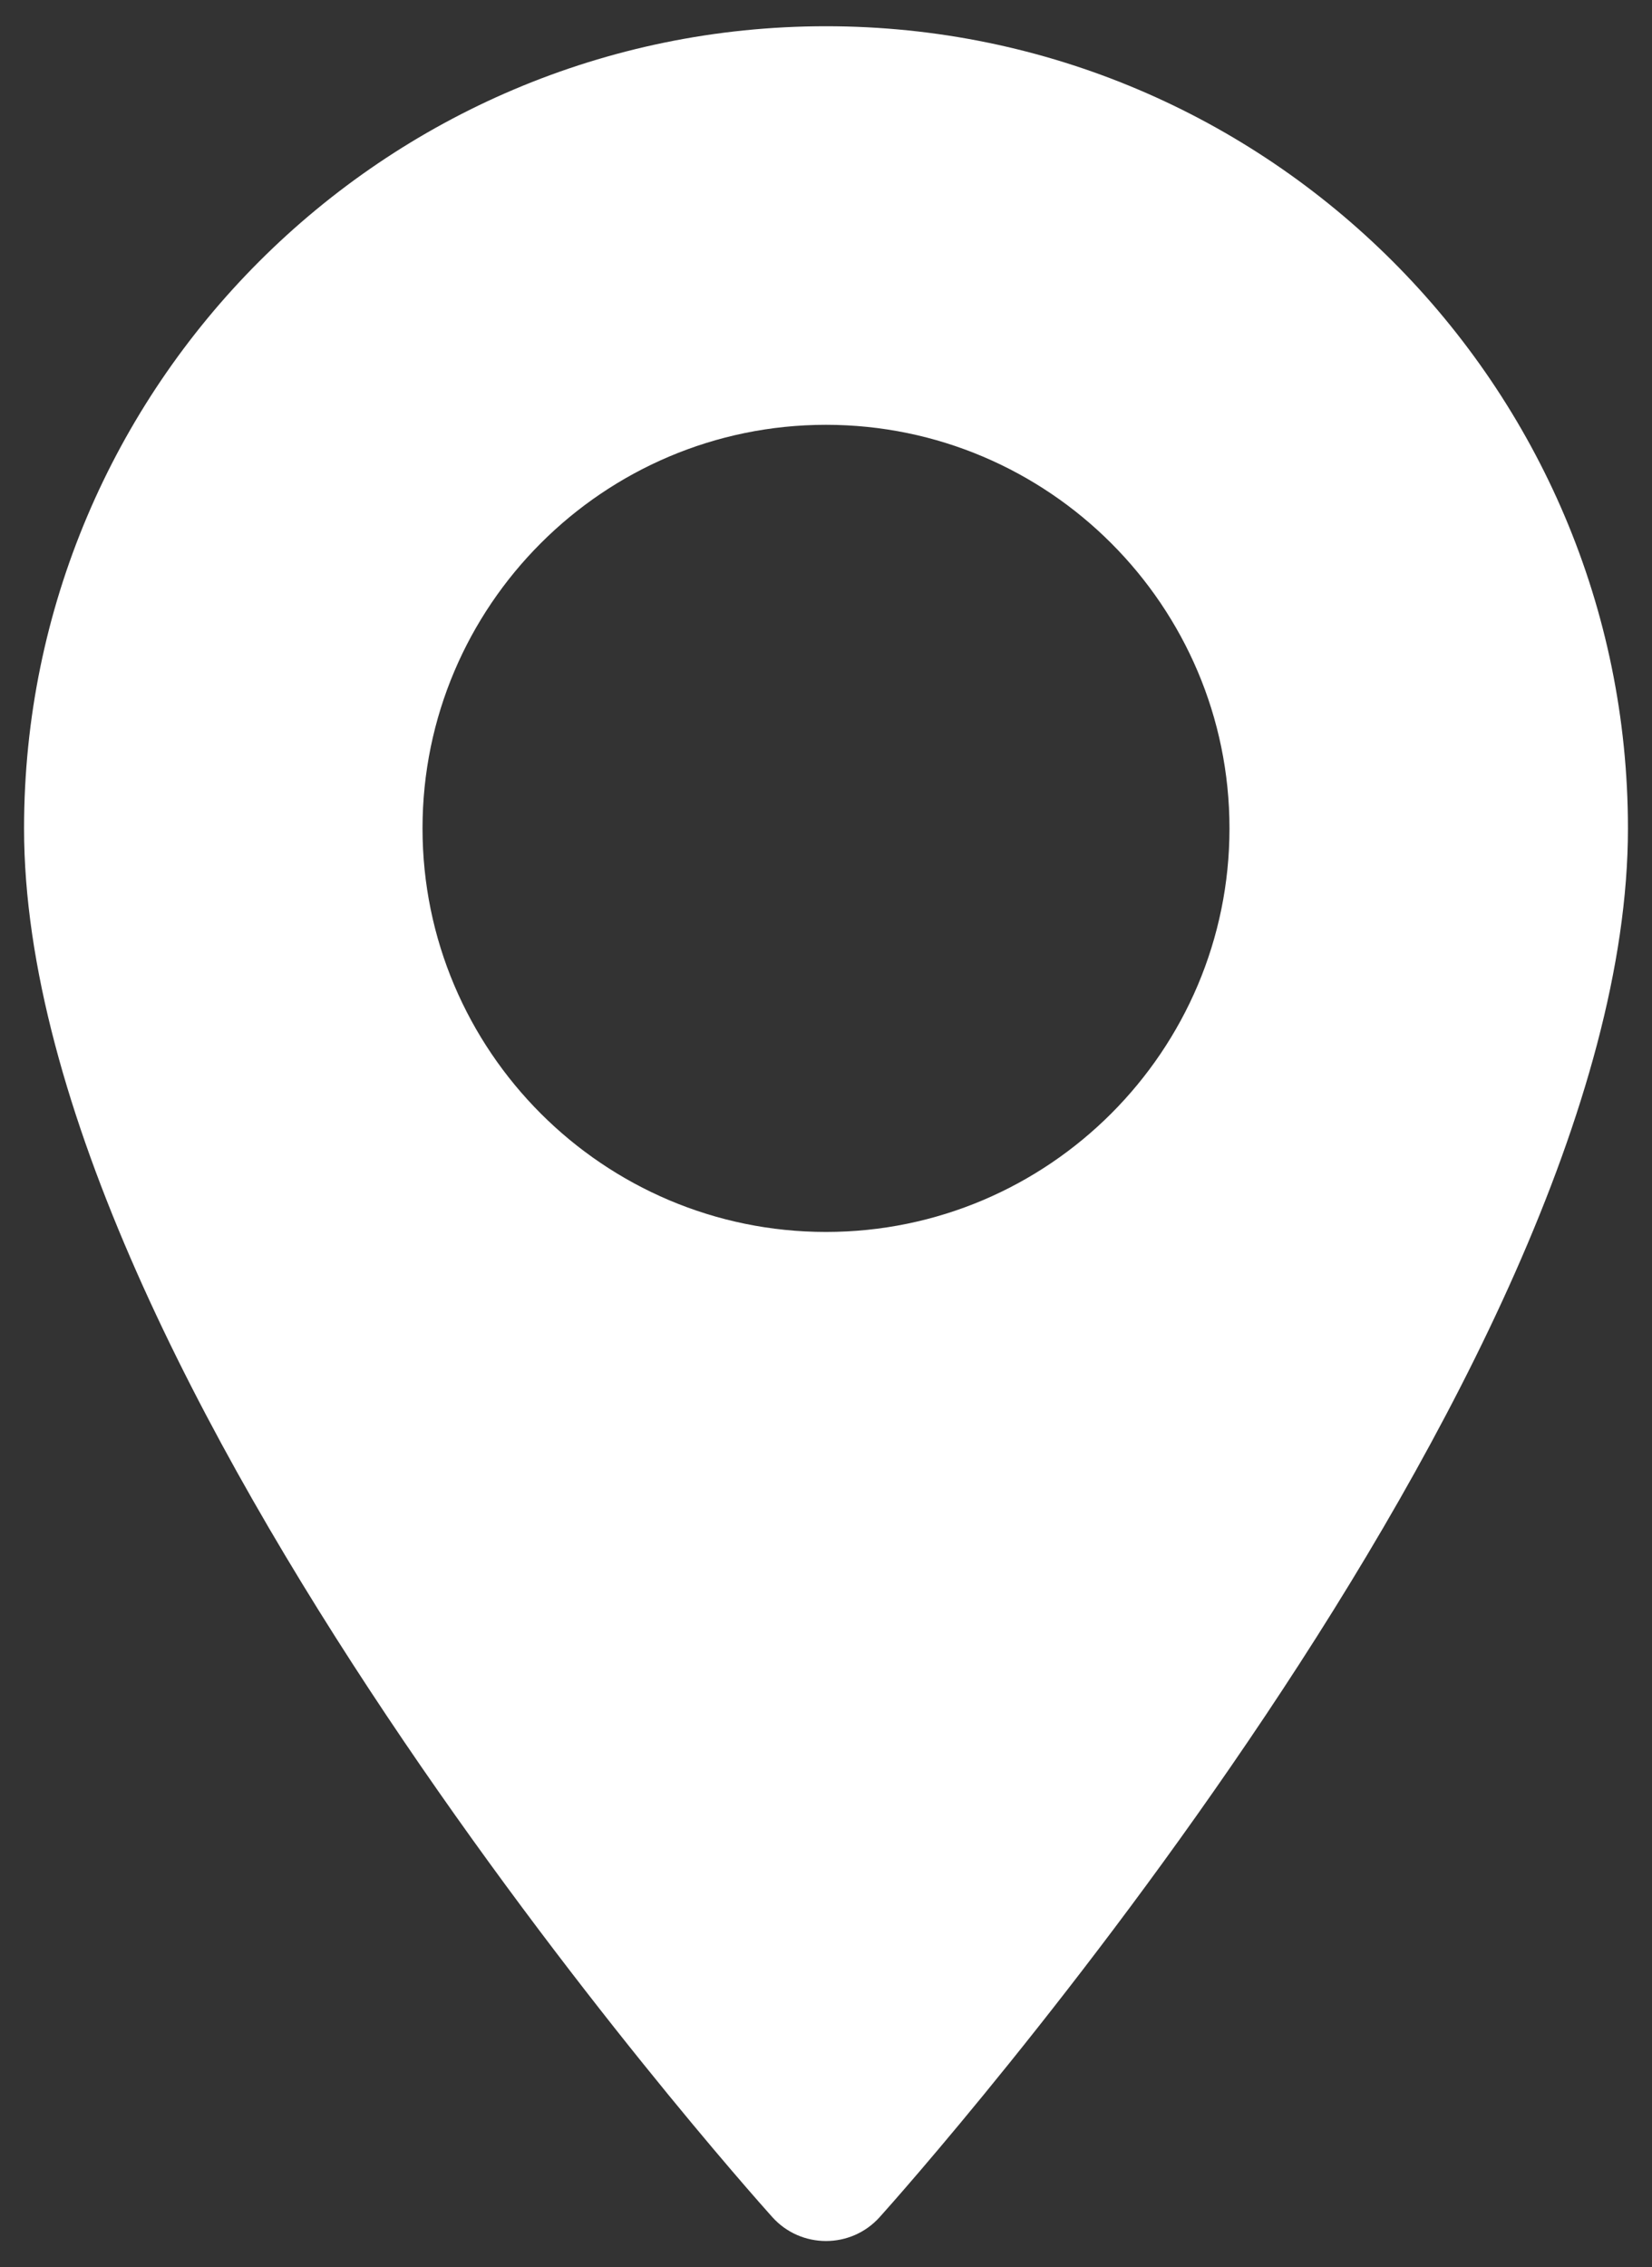
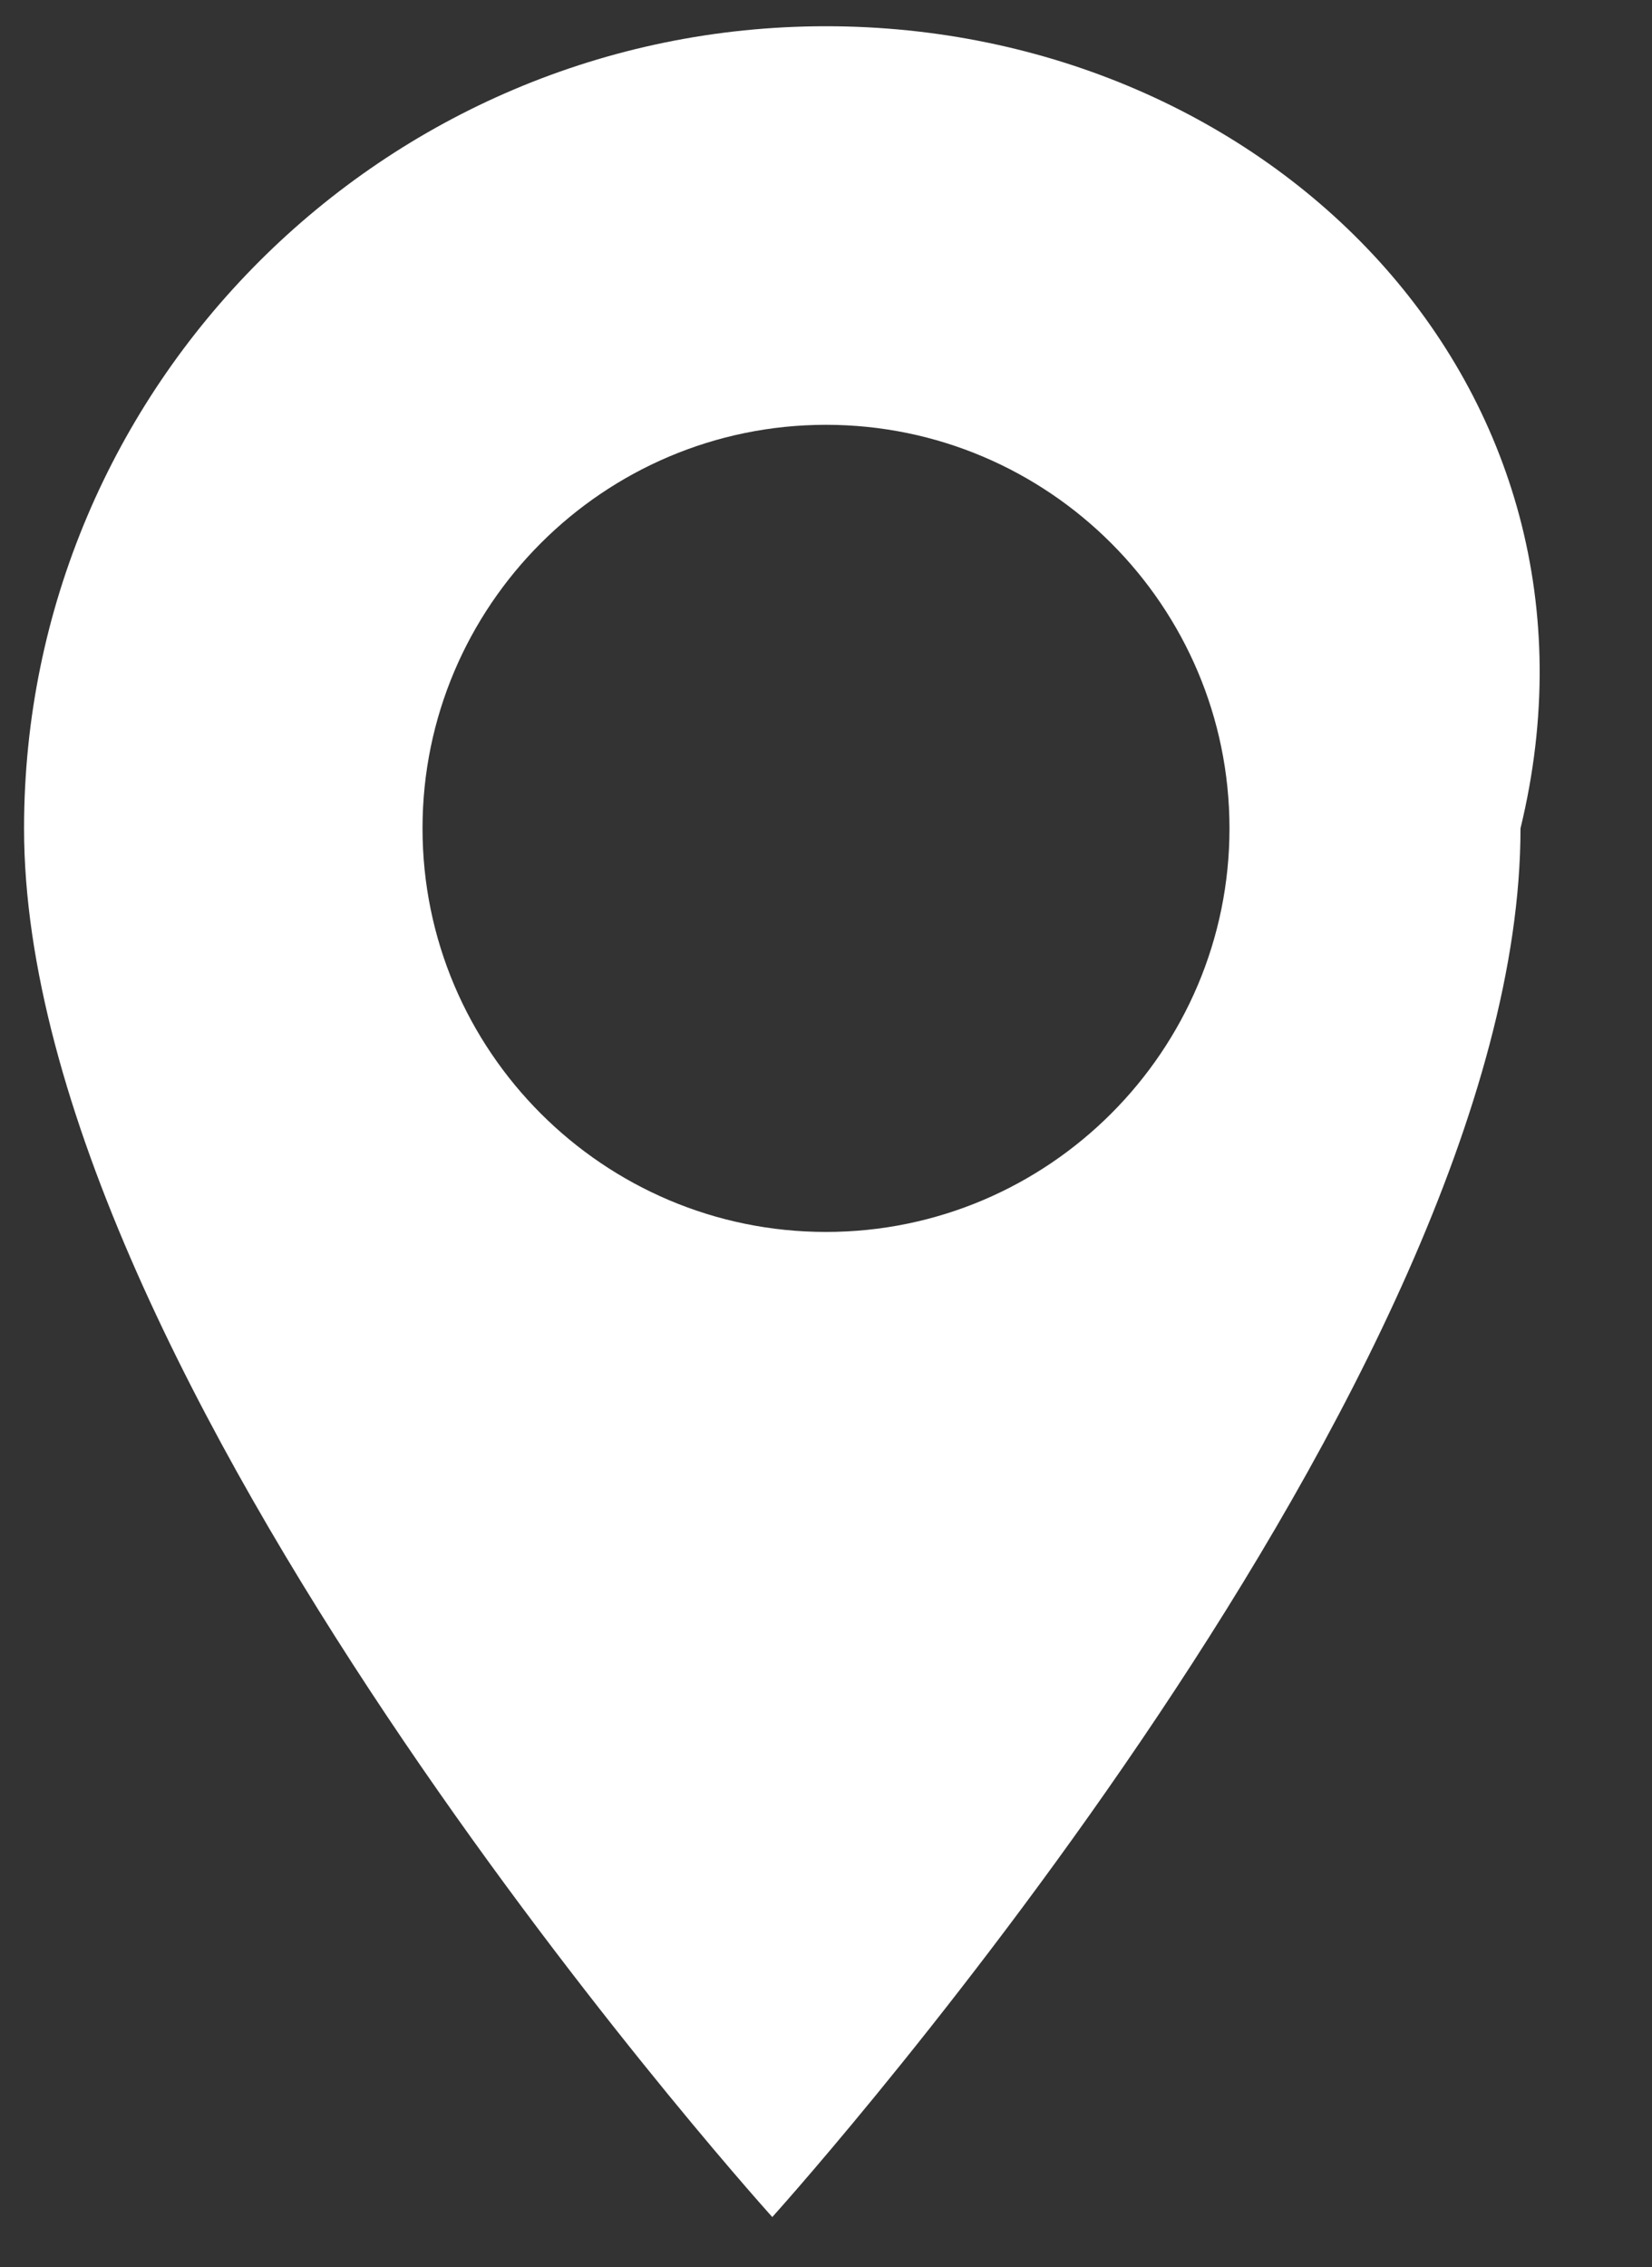
<svg xmlns="http://www.w3.org/2000/svg" version="1.1" id="圖層_1" x="0px" y="0px" width="50px" height="68.61px" viewBox="0 0 50 68.61" enable-background="new 0 0 50 68.61" xml:space="preserve">
  <rect x="0" y="0" width="50" height="68.61" fill="#333333" stroke="none" />
-   <path fill="#FFFFFF" d="M25,0.794c-13.384,0-24.272,10.889-24.272,24.272c0,16.609,21.721,40.993,22.646,42.023  c0.868,0.967,2.385,0.966,3.252,0c0.926-1.03,22.646-25.414,22.646-42.023C49.272,11.683,38.384,0.794,25,0.794L25,0.794z   M25,37.279c-6.733,0-12.212-5.479-12.212-12.212S18.267,12.855,25,12.855s12.212,5.479,12.212,12.212S31.733,37.279,25,37.279  L25,37.279z M25,37.279" />
+   <path fill="#FFFFFF" d="M25,0.794c-13.384,0-24.272,10.889-24.272,24.272c0,16.609,21.721,40.993,22.646,42.023  c0.926-1.03,22.646-25.414,22.646-42.023C49.272,11.683,38.384,0.794,25,0.794L25,0.794z   M25,37.279c-6.733,0-12.212-5.479-12.212-12.212S18.267,12.855,25,12.855s12.212,5.479,12.212,12.212S31.733,37.279,25,37.279  L25,37.279z M25,37.279" />
</svg>